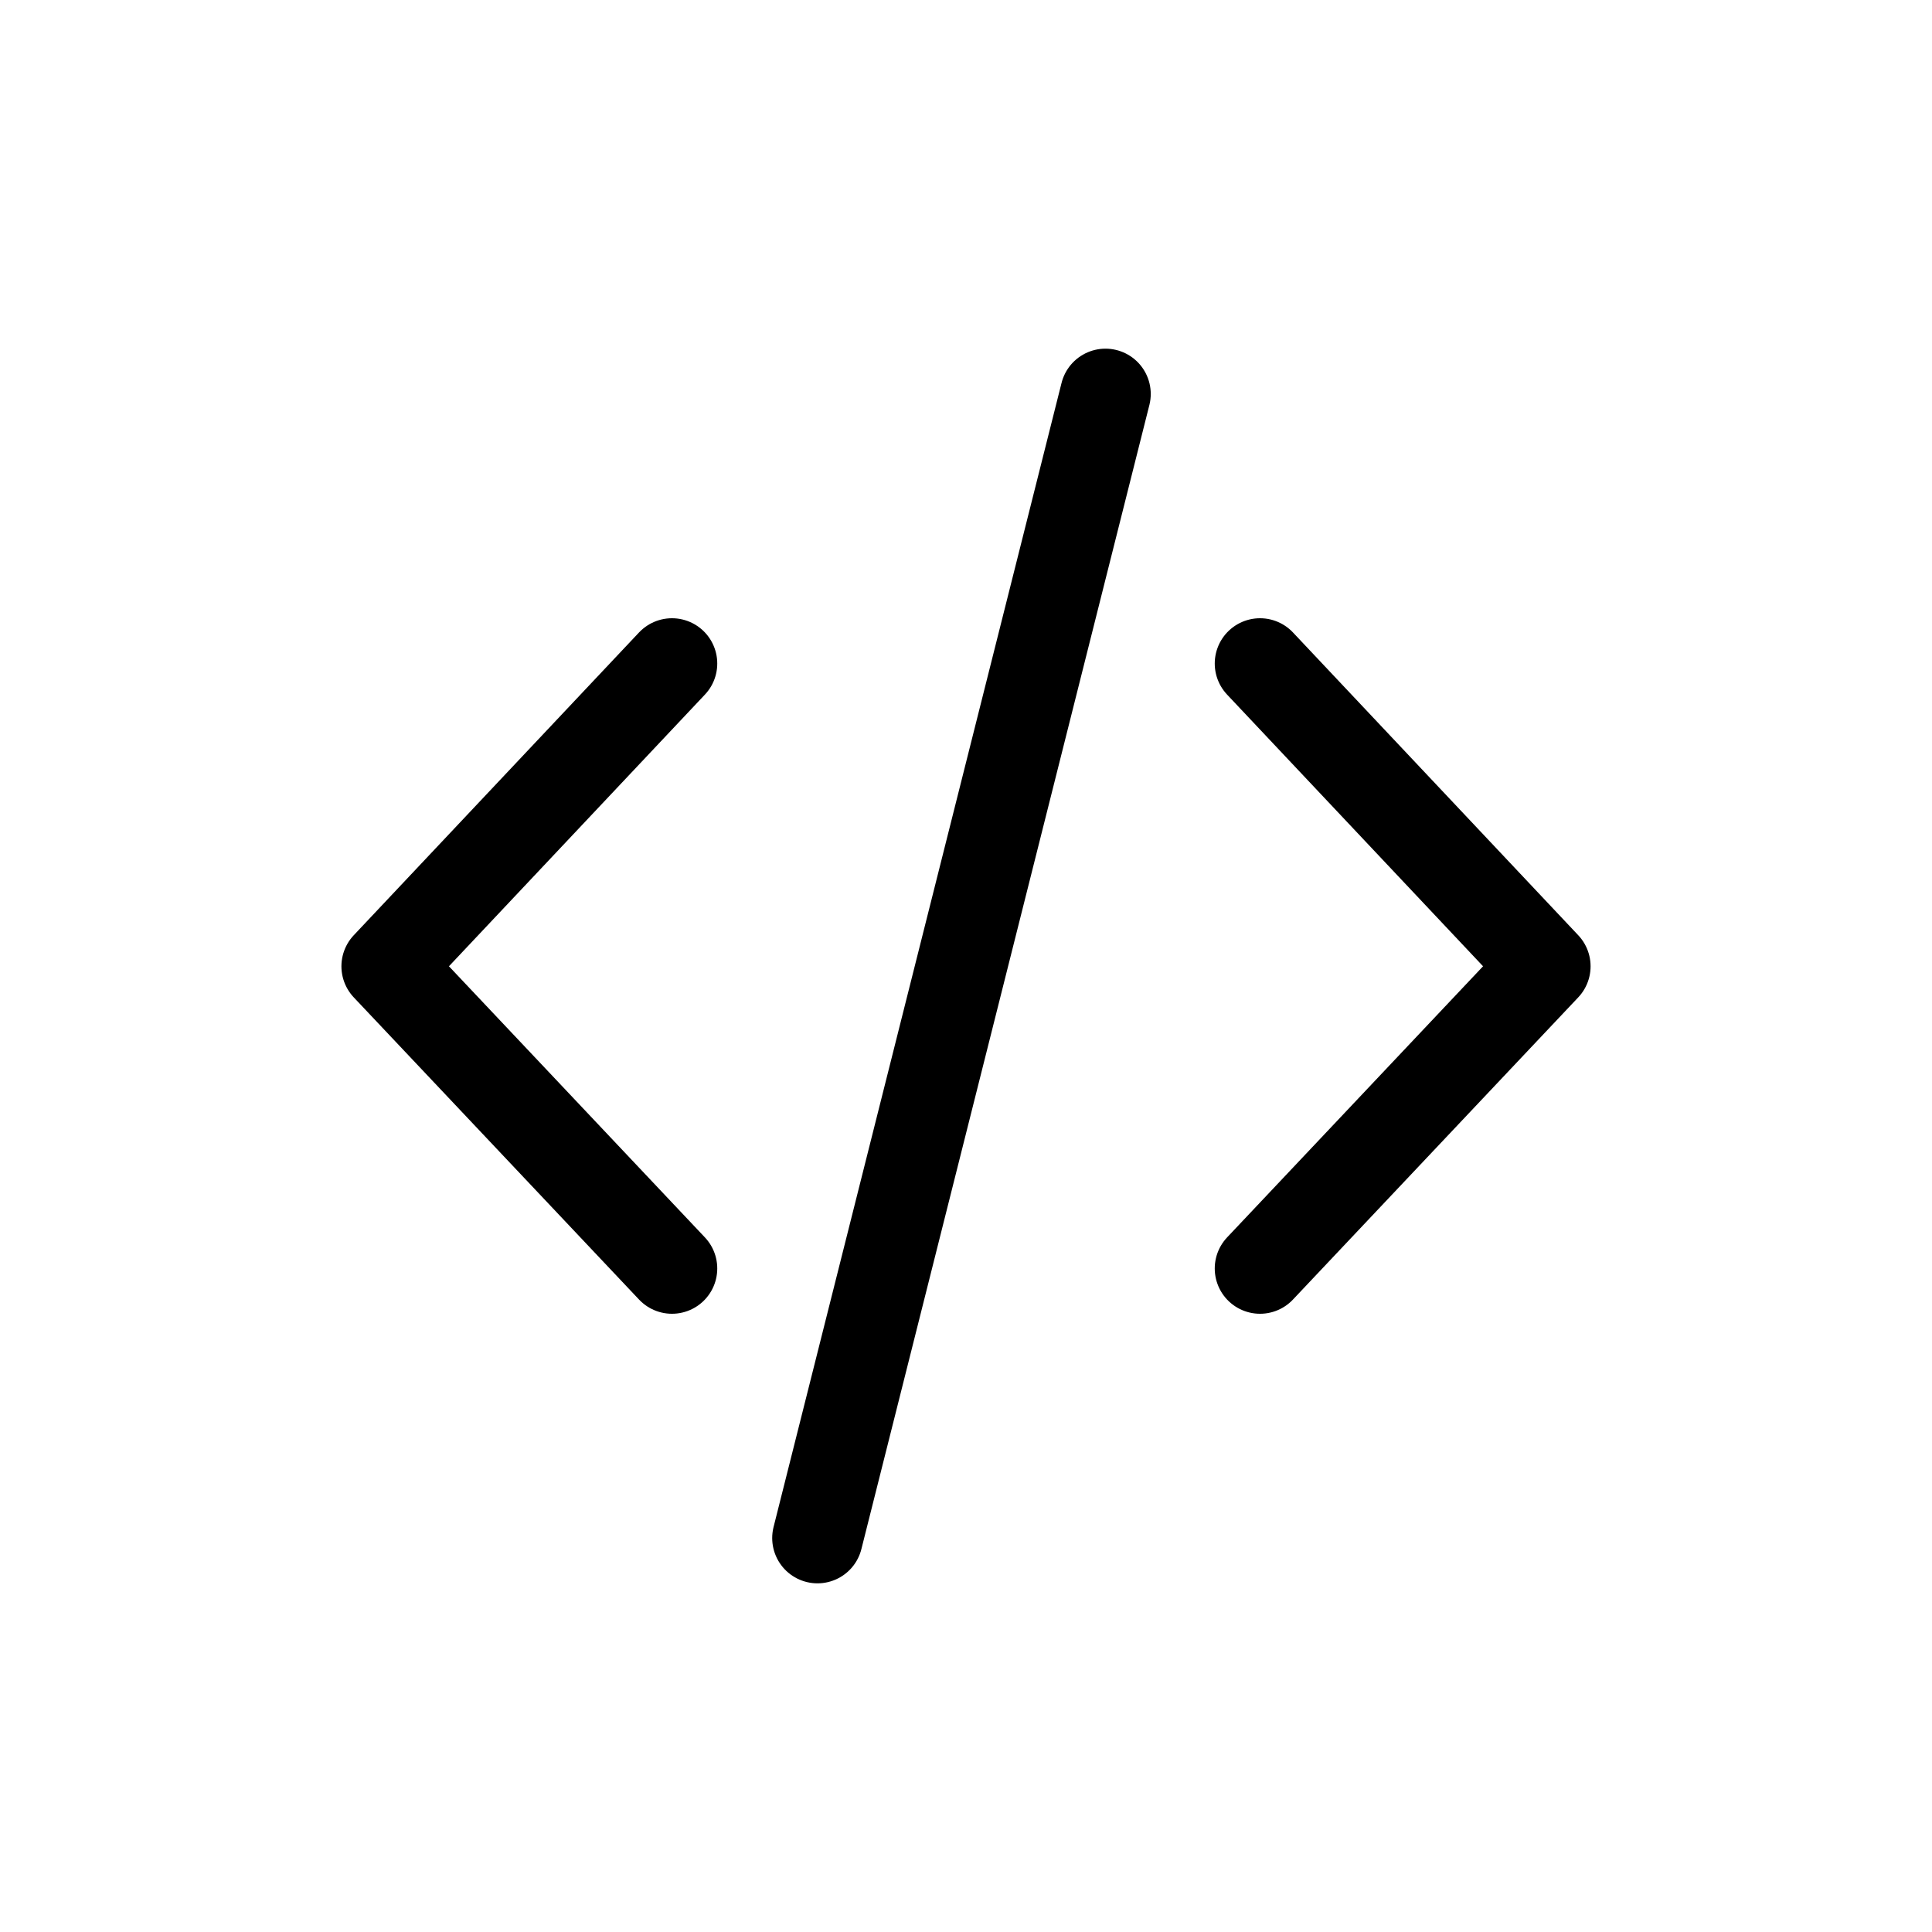
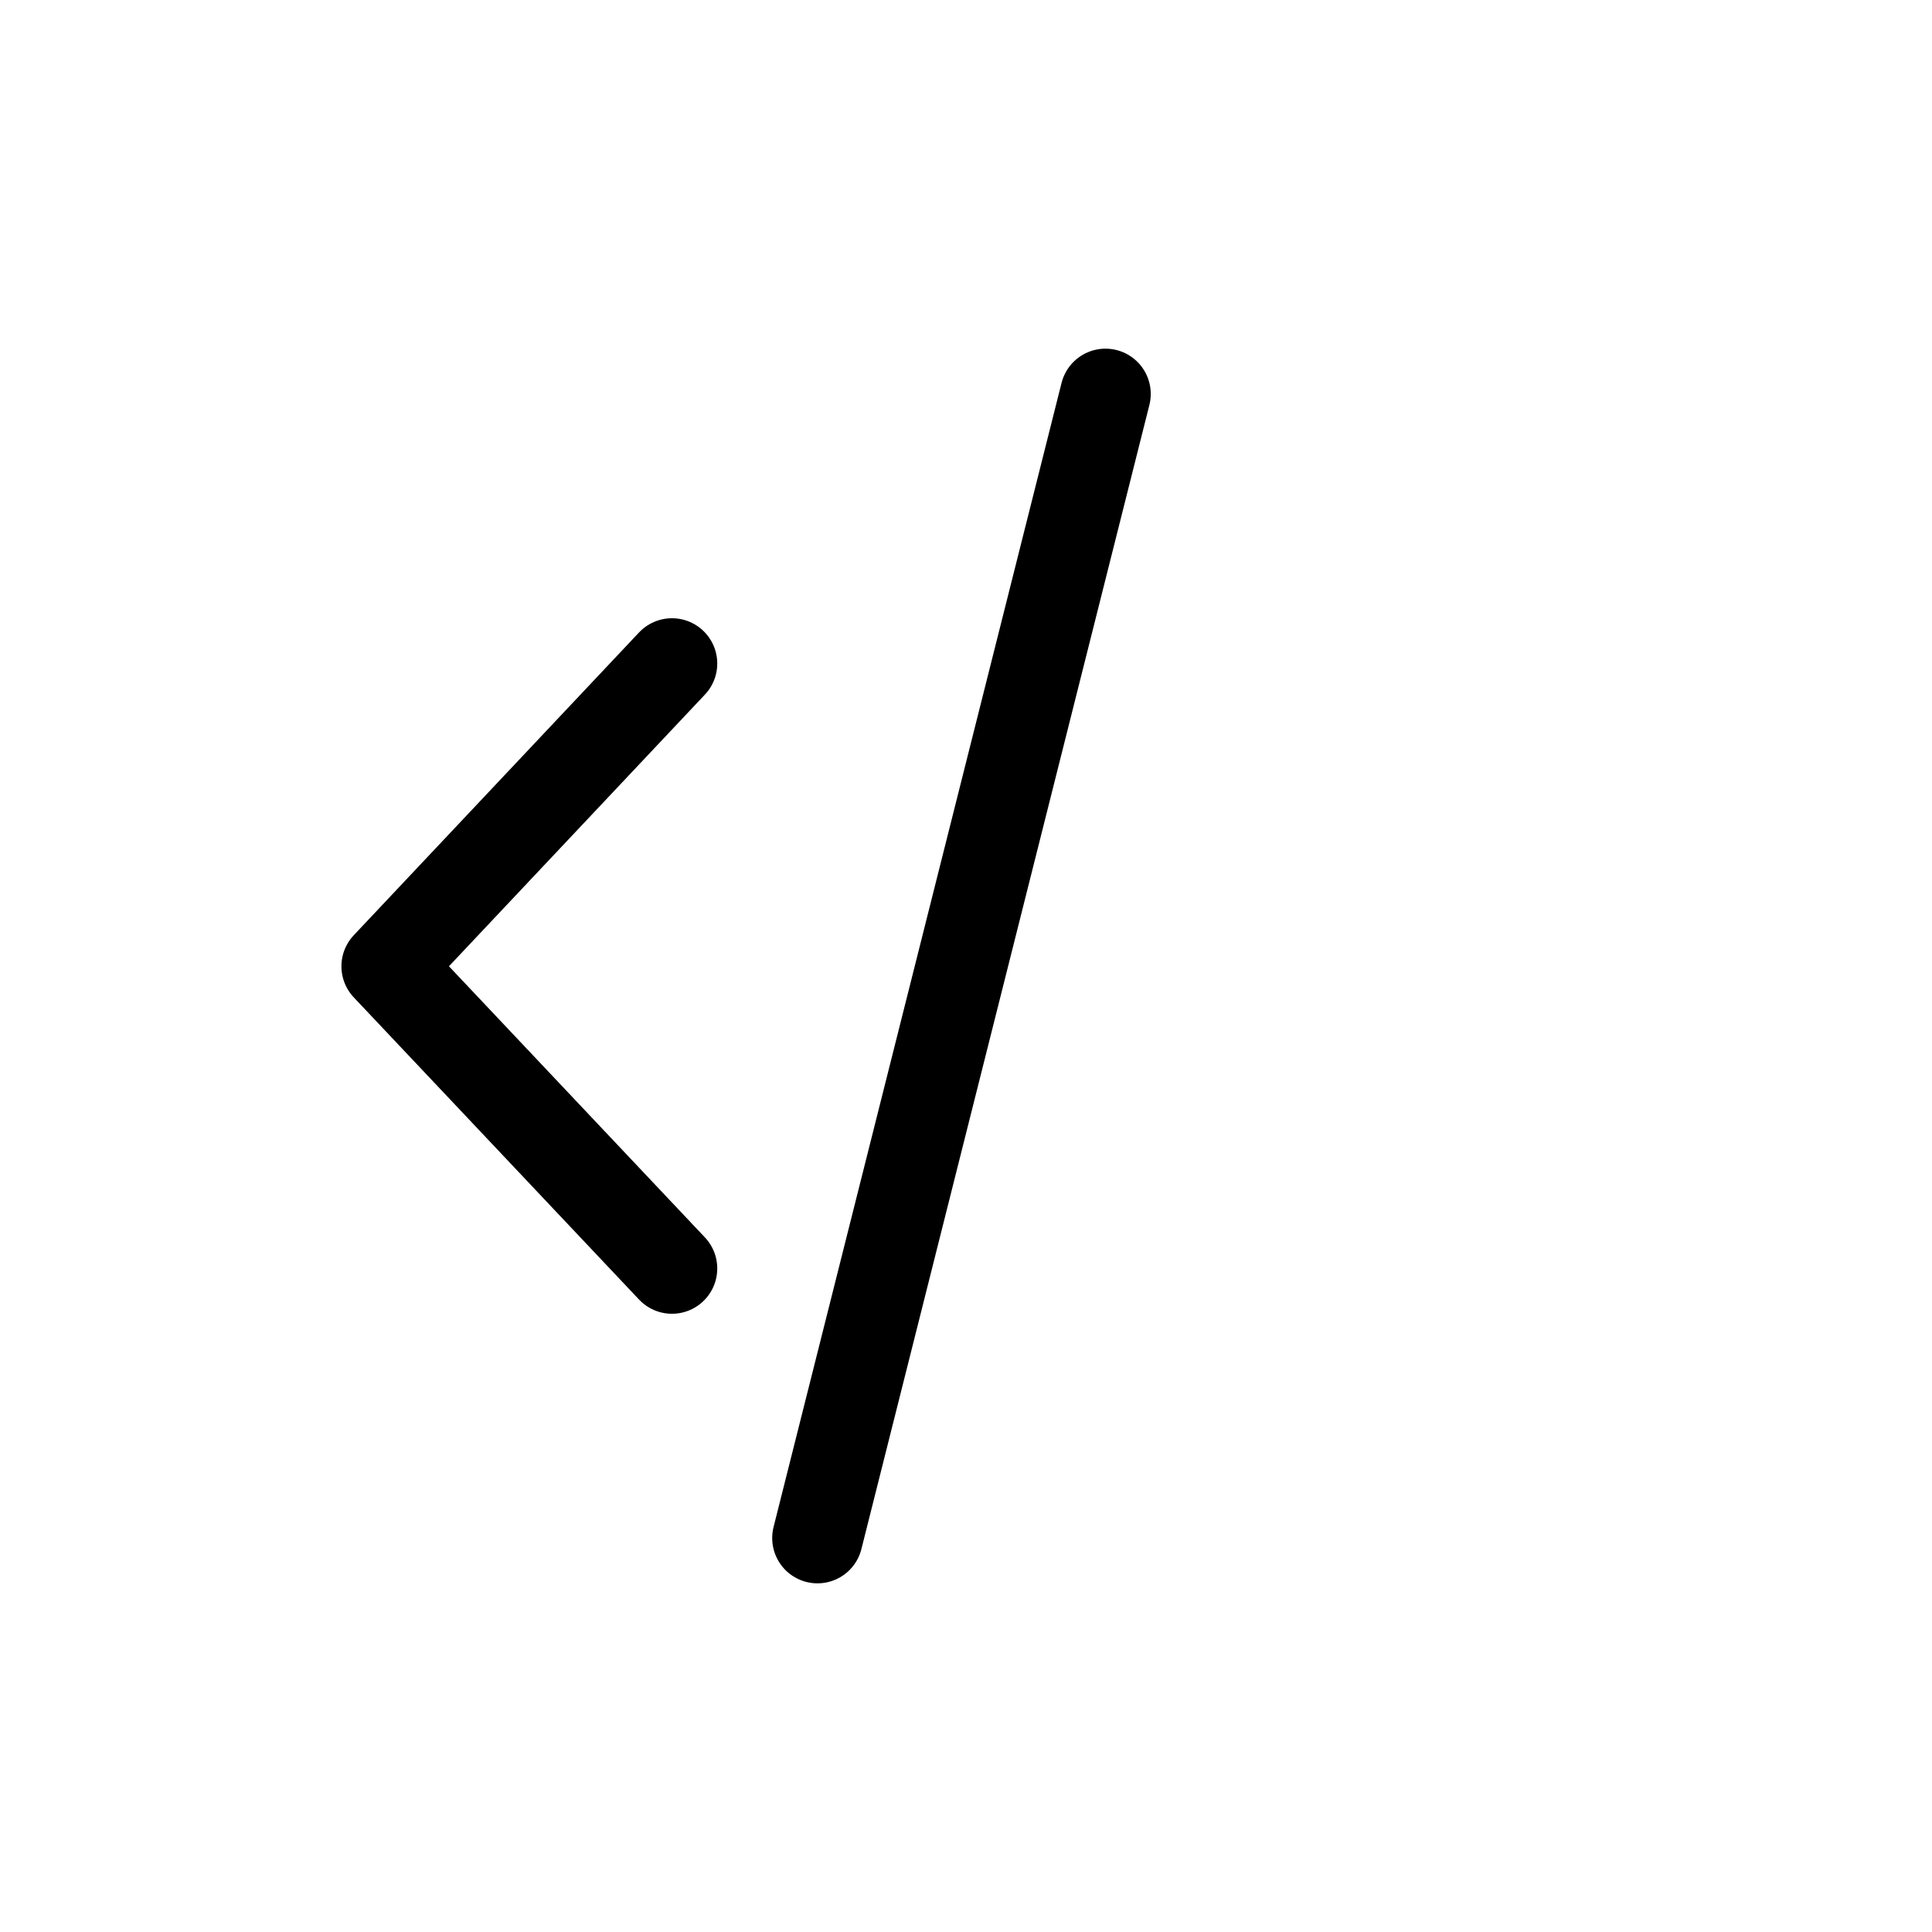
<svg xmlns="http://www.w3.org/2000/svg" width="800px" height="800px" viewBox="0 0 64 64" stroke-width="3" stroke="#000000" fill="none">
  <line x1="36.62" y1="13.05" x2="27.08" y2="50.95" stroke-linecap="round" />
  <polyline points="22.26 21.98 12.81 32.01 22.26 42.02" stroke-linecap="round" stroke-linejoin="round" />
-   <polyline points="41.74 21.98 51.19 32.01 41.74 42.02" stroke-linecap="round" stroke-linejoin="round" />
</svg>